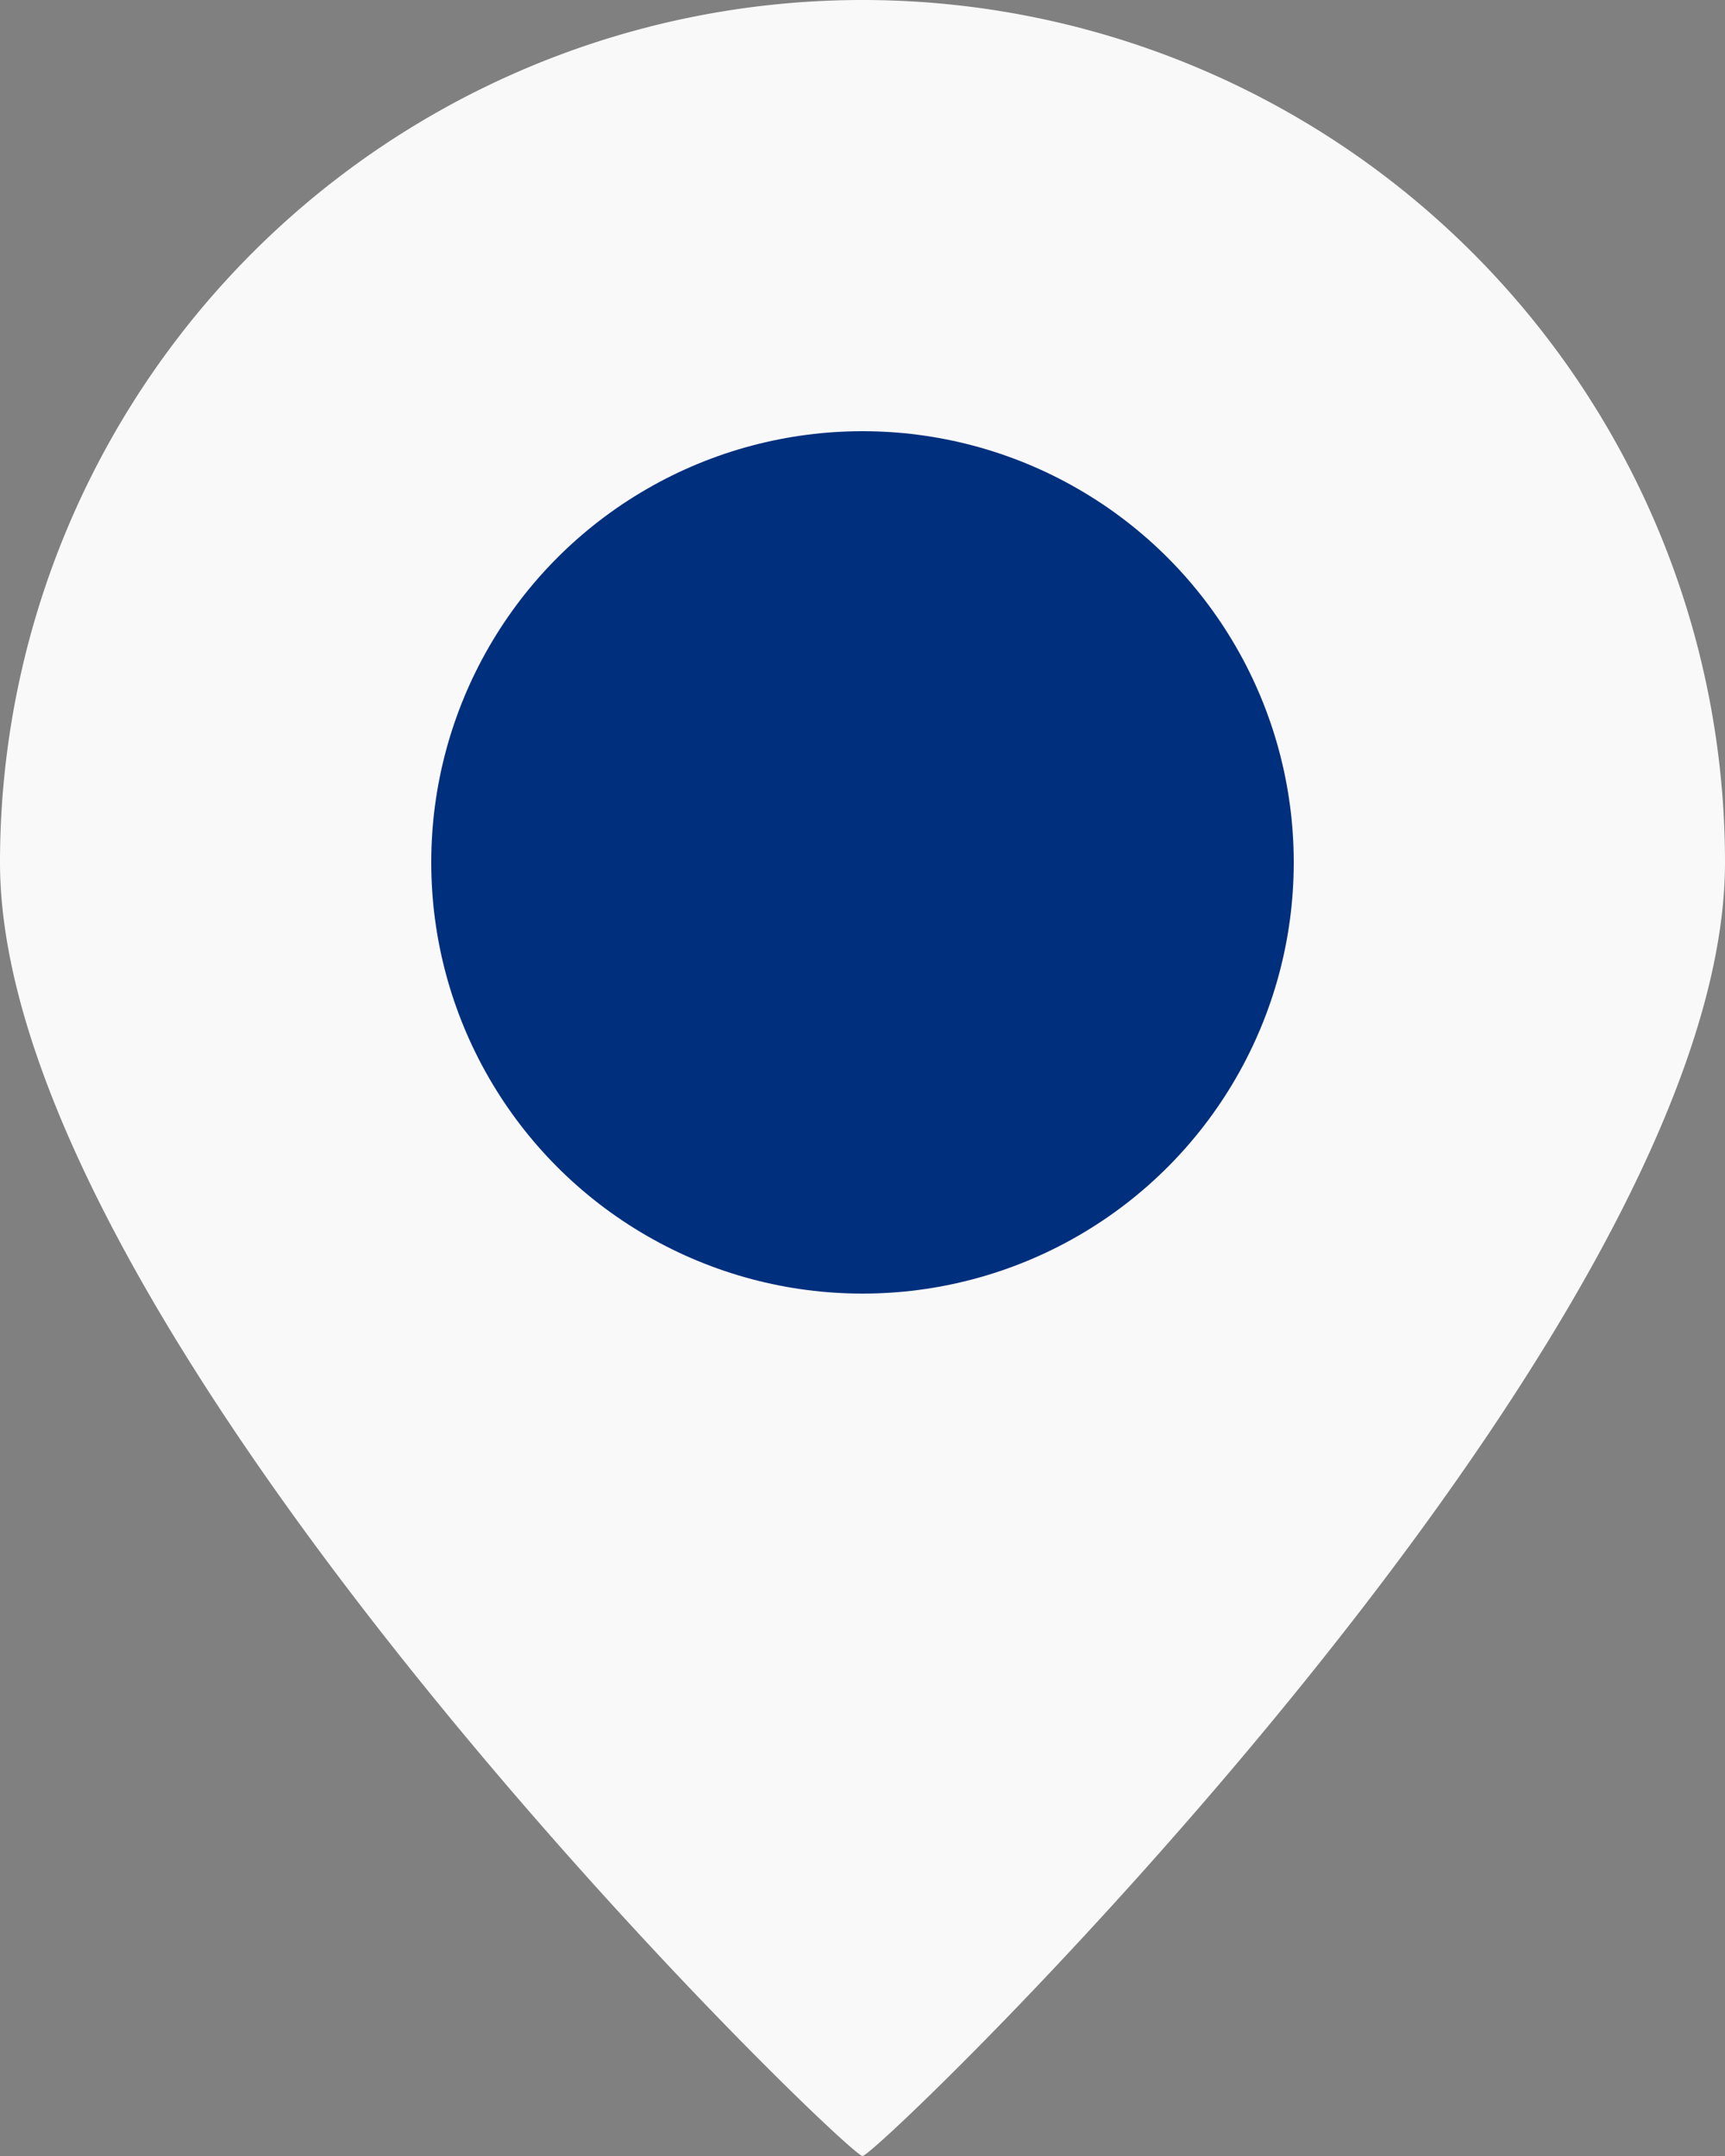
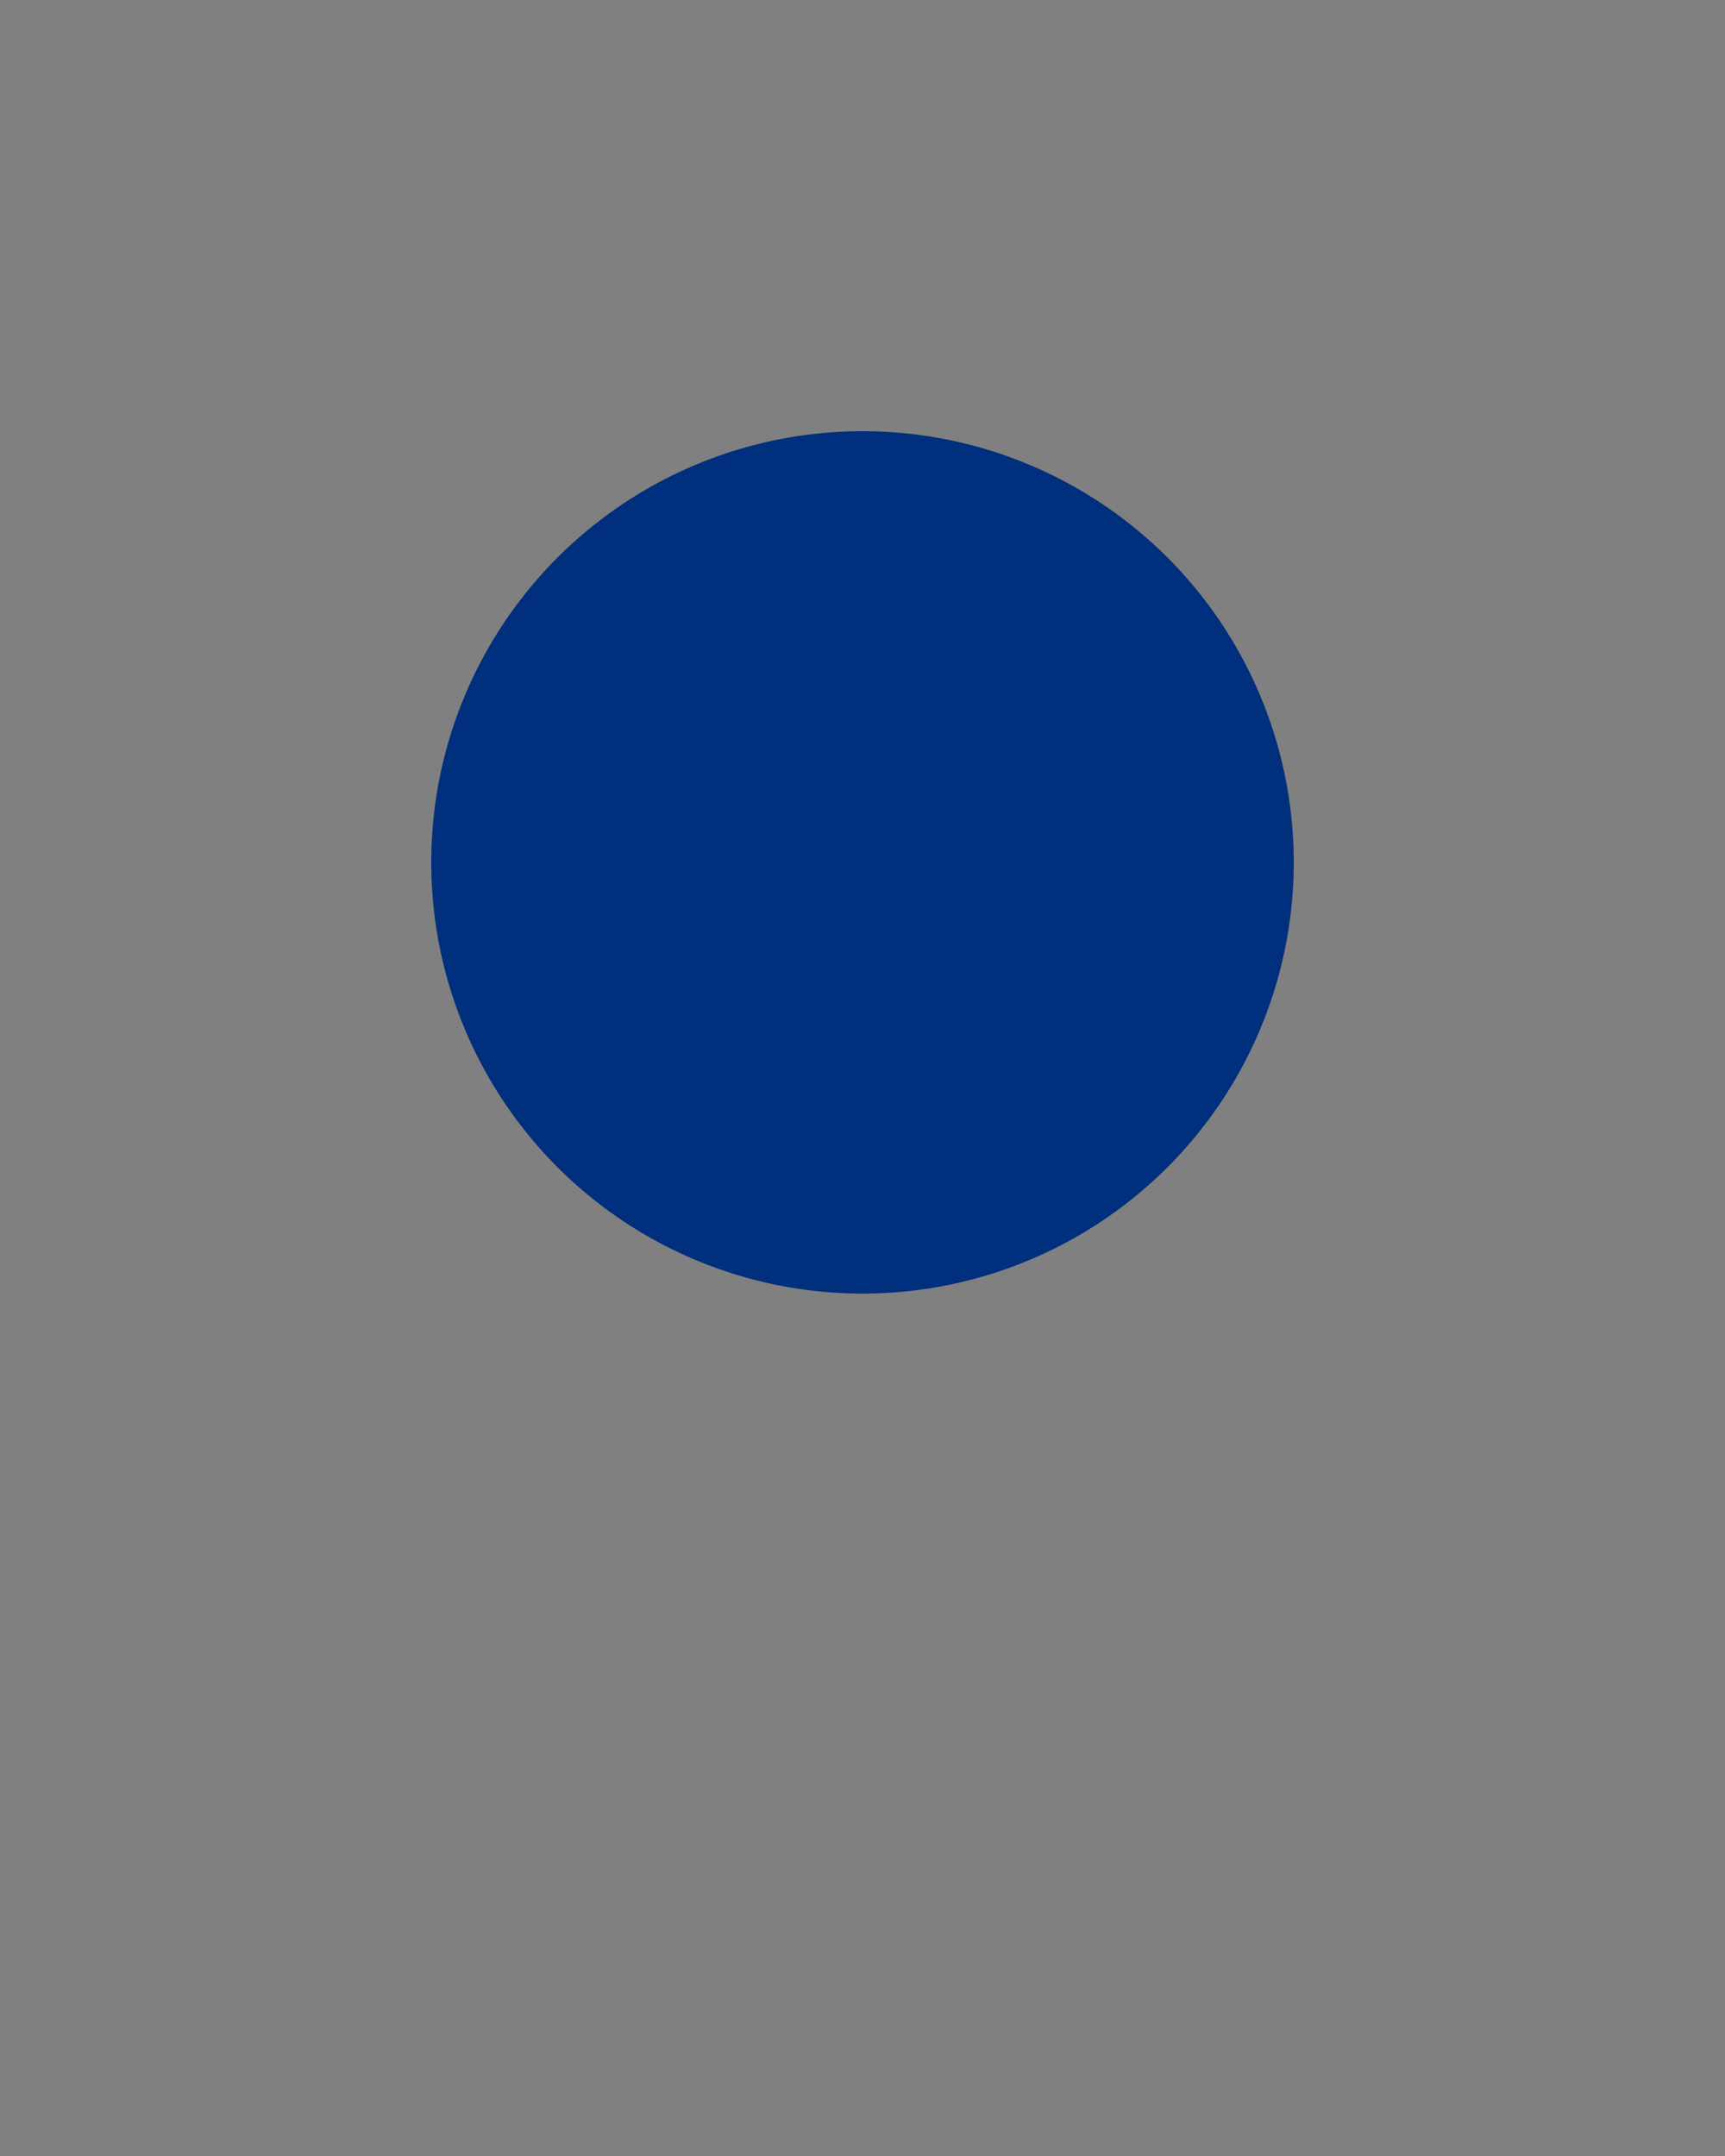
<svg xmlns="http://www.w3.org/2000/svg" id="图标" width="12" height="15" viewBox="0 0 12 15">
  <rect x="0" y="0" width="12" height="15" fill="#808080" stroke="none" />
  <defs>
    <style>
      .cls-1 {
        fill: #fff;
        fill-rule: evenodd;
        opacity: 0.95;
      }

      .cls-2 {
        fill: #002f7d;
      }
    </style>
  </defs>
-   <path id="椭圆_4" data-name="椭圆 4" class="cls-1" d="M167,5064a6,6,0,0,1,6,6c0,3.31-5.891,9-6,9s-6-5.69-6-9A6,6,0,0,1,167,5064Z" transform="translate(-161 -5064)" />
  <circle id="椭圆_5" data-name="椭圆 5" class="cls-2" cx="6" cy="6" r="3" />
</svg>